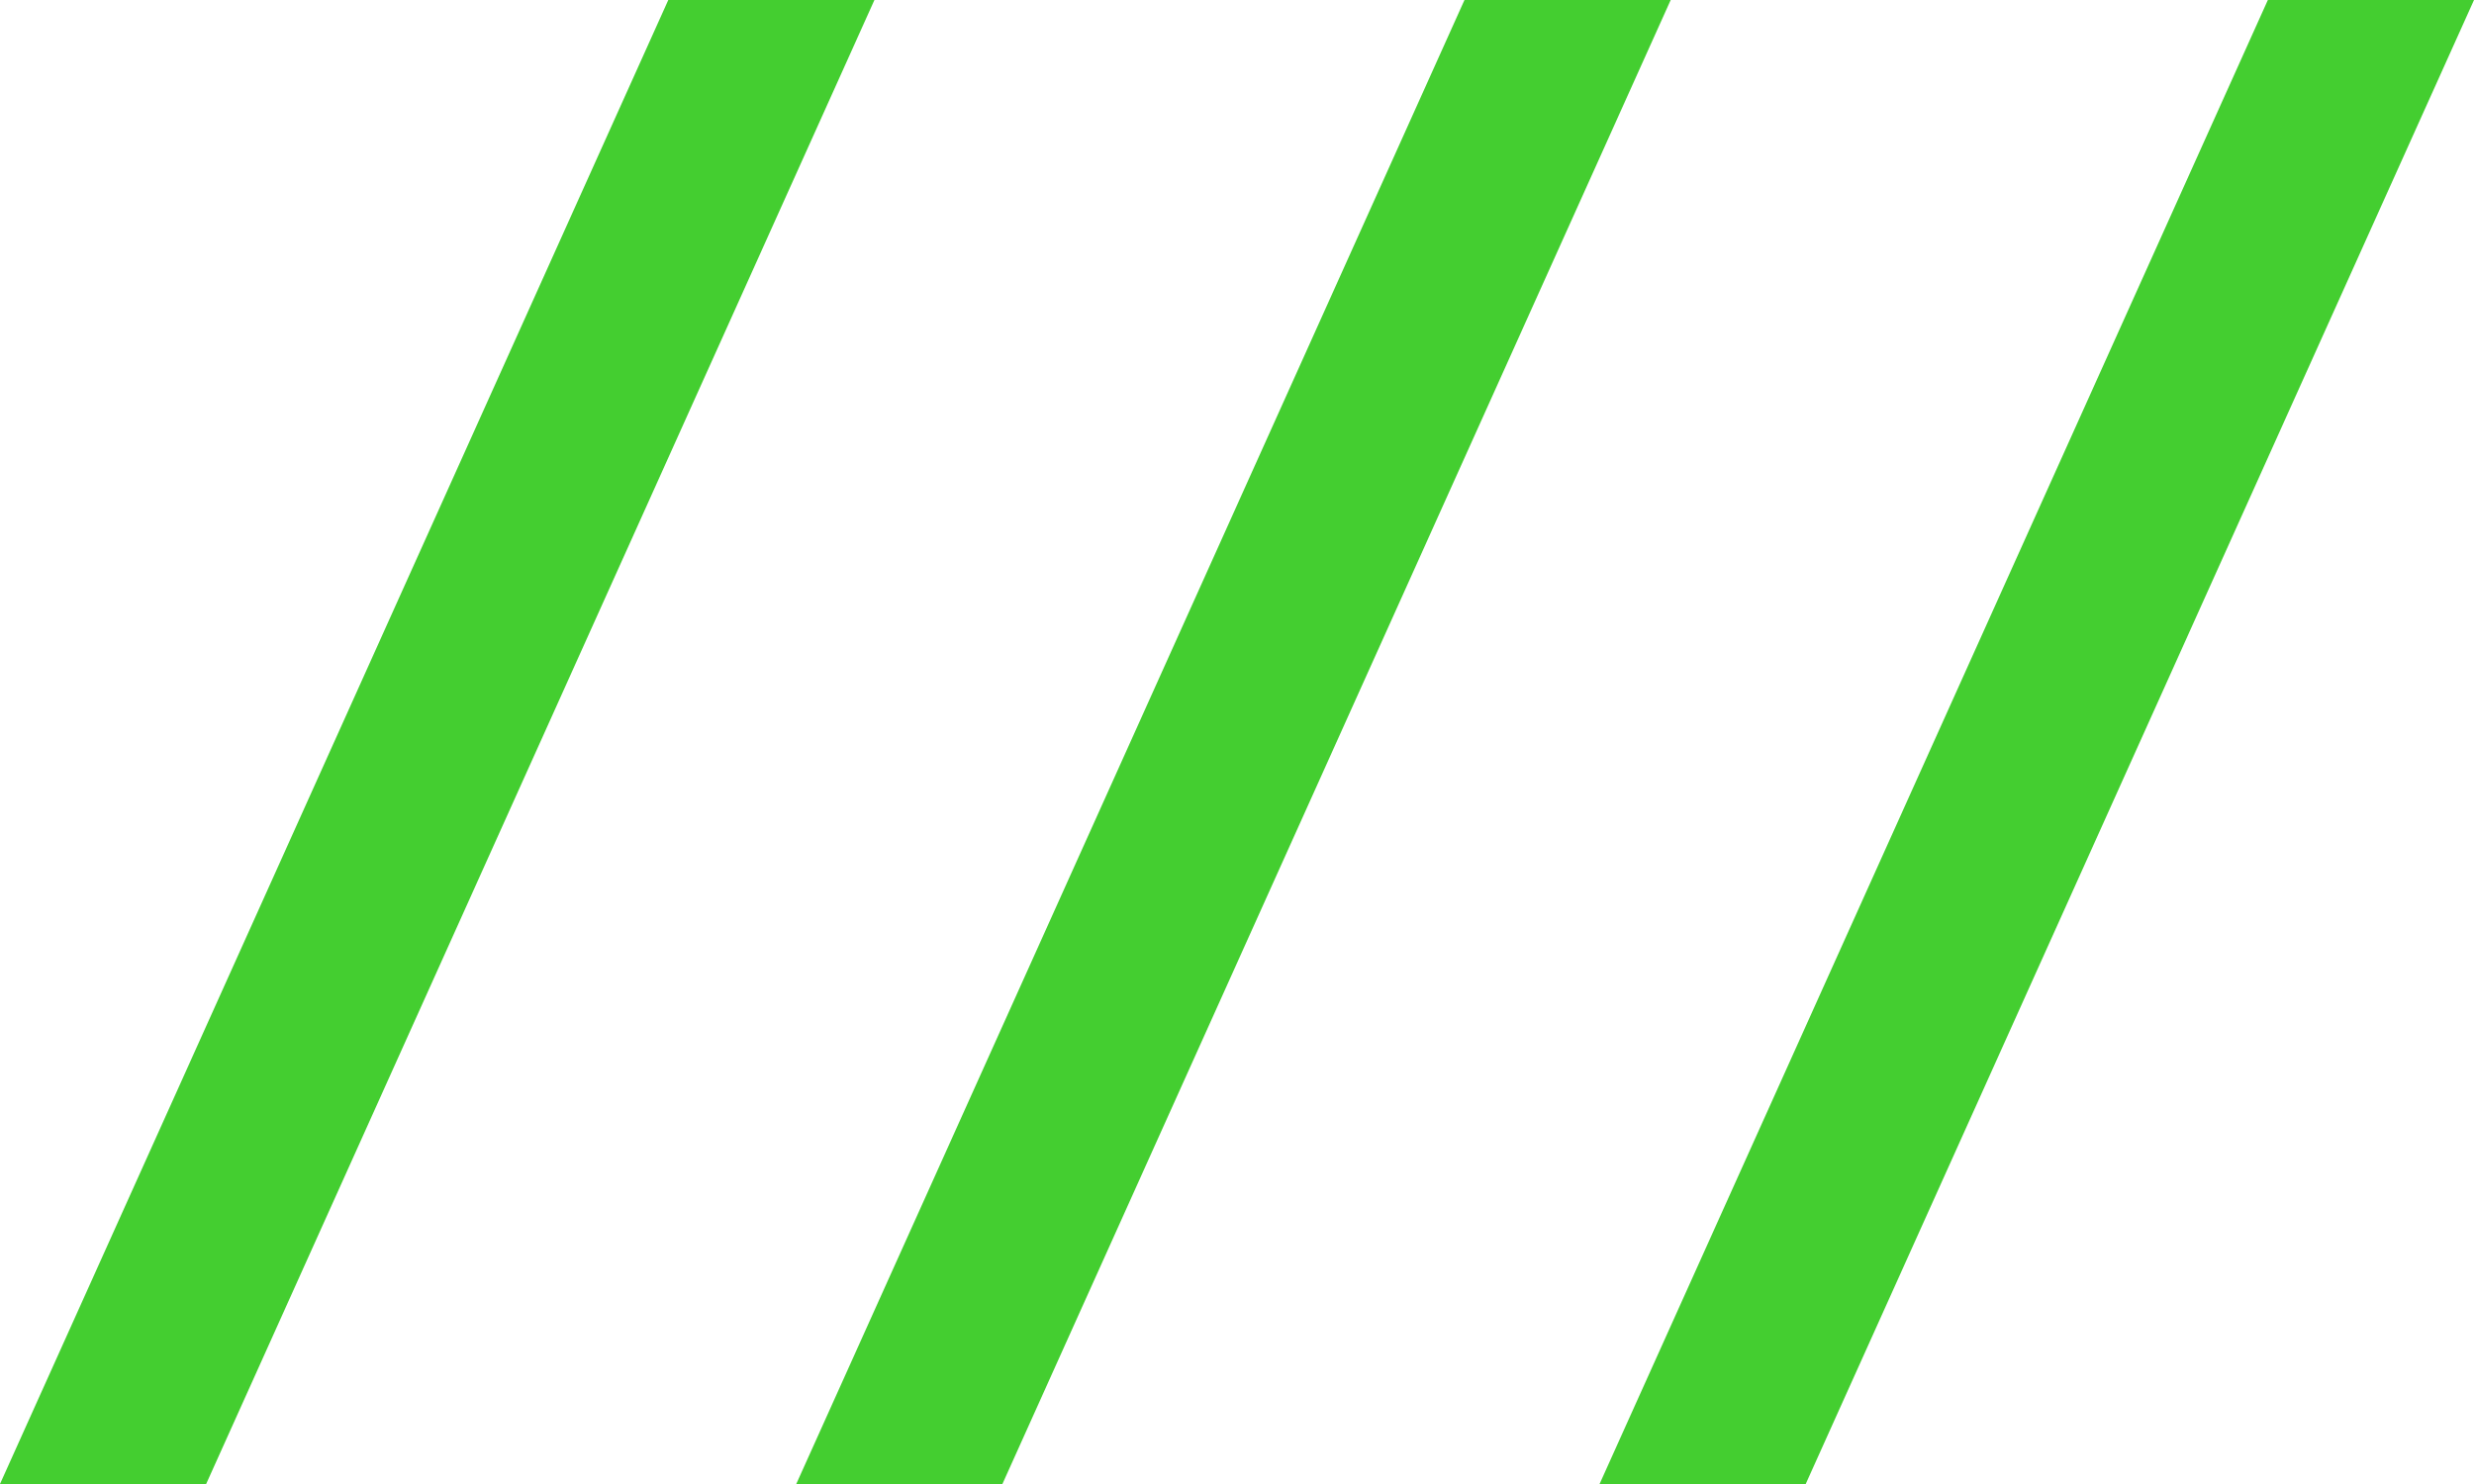
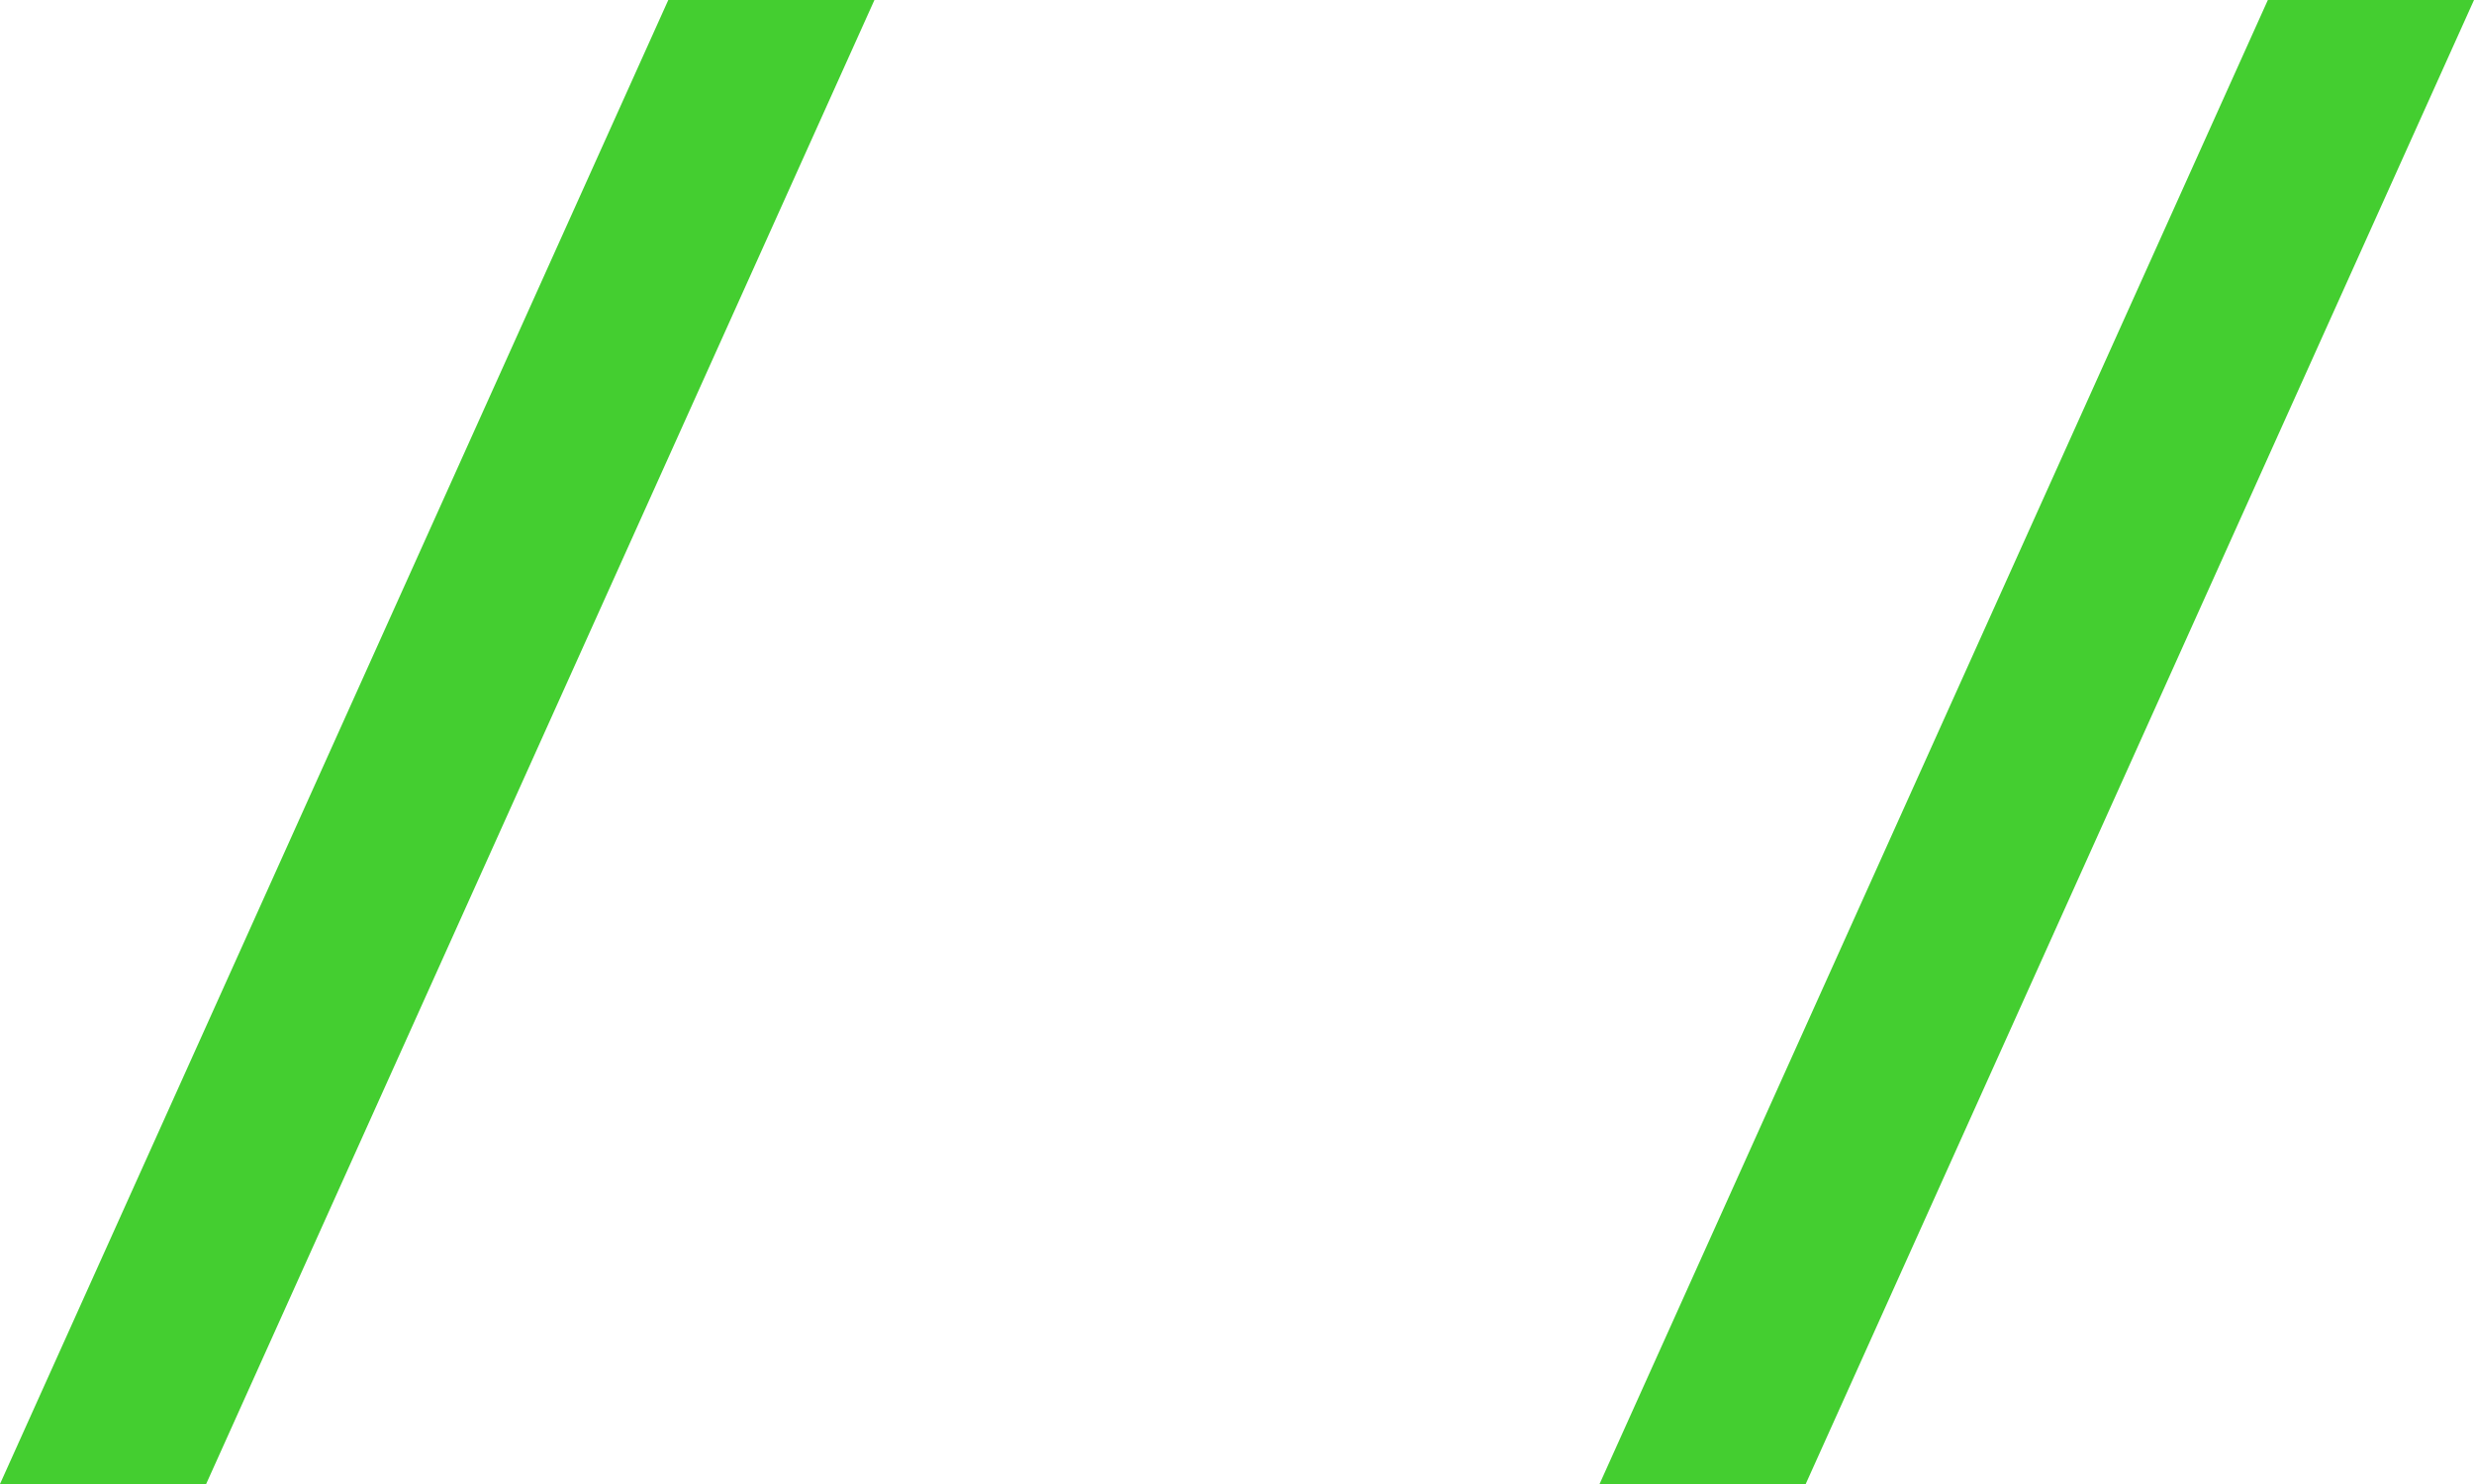
<svg xmlns="http://www.w3.org/2000/svg" width="40" height="24" viewBox="0 0 40 24" fill="none">
  <path d="M3.333 24H0L10.805 0H14.138L3.333 24Z" fill="#44CE30" />
-   <path d="M16.207 24H12.874L23.678 0H27.012L16.207 24Z" fill="#44CE30" />
  <path d="M29.195 24H25.862L36.667 0H40L29.195 24Z" fill="#44CE30" />
</svg>